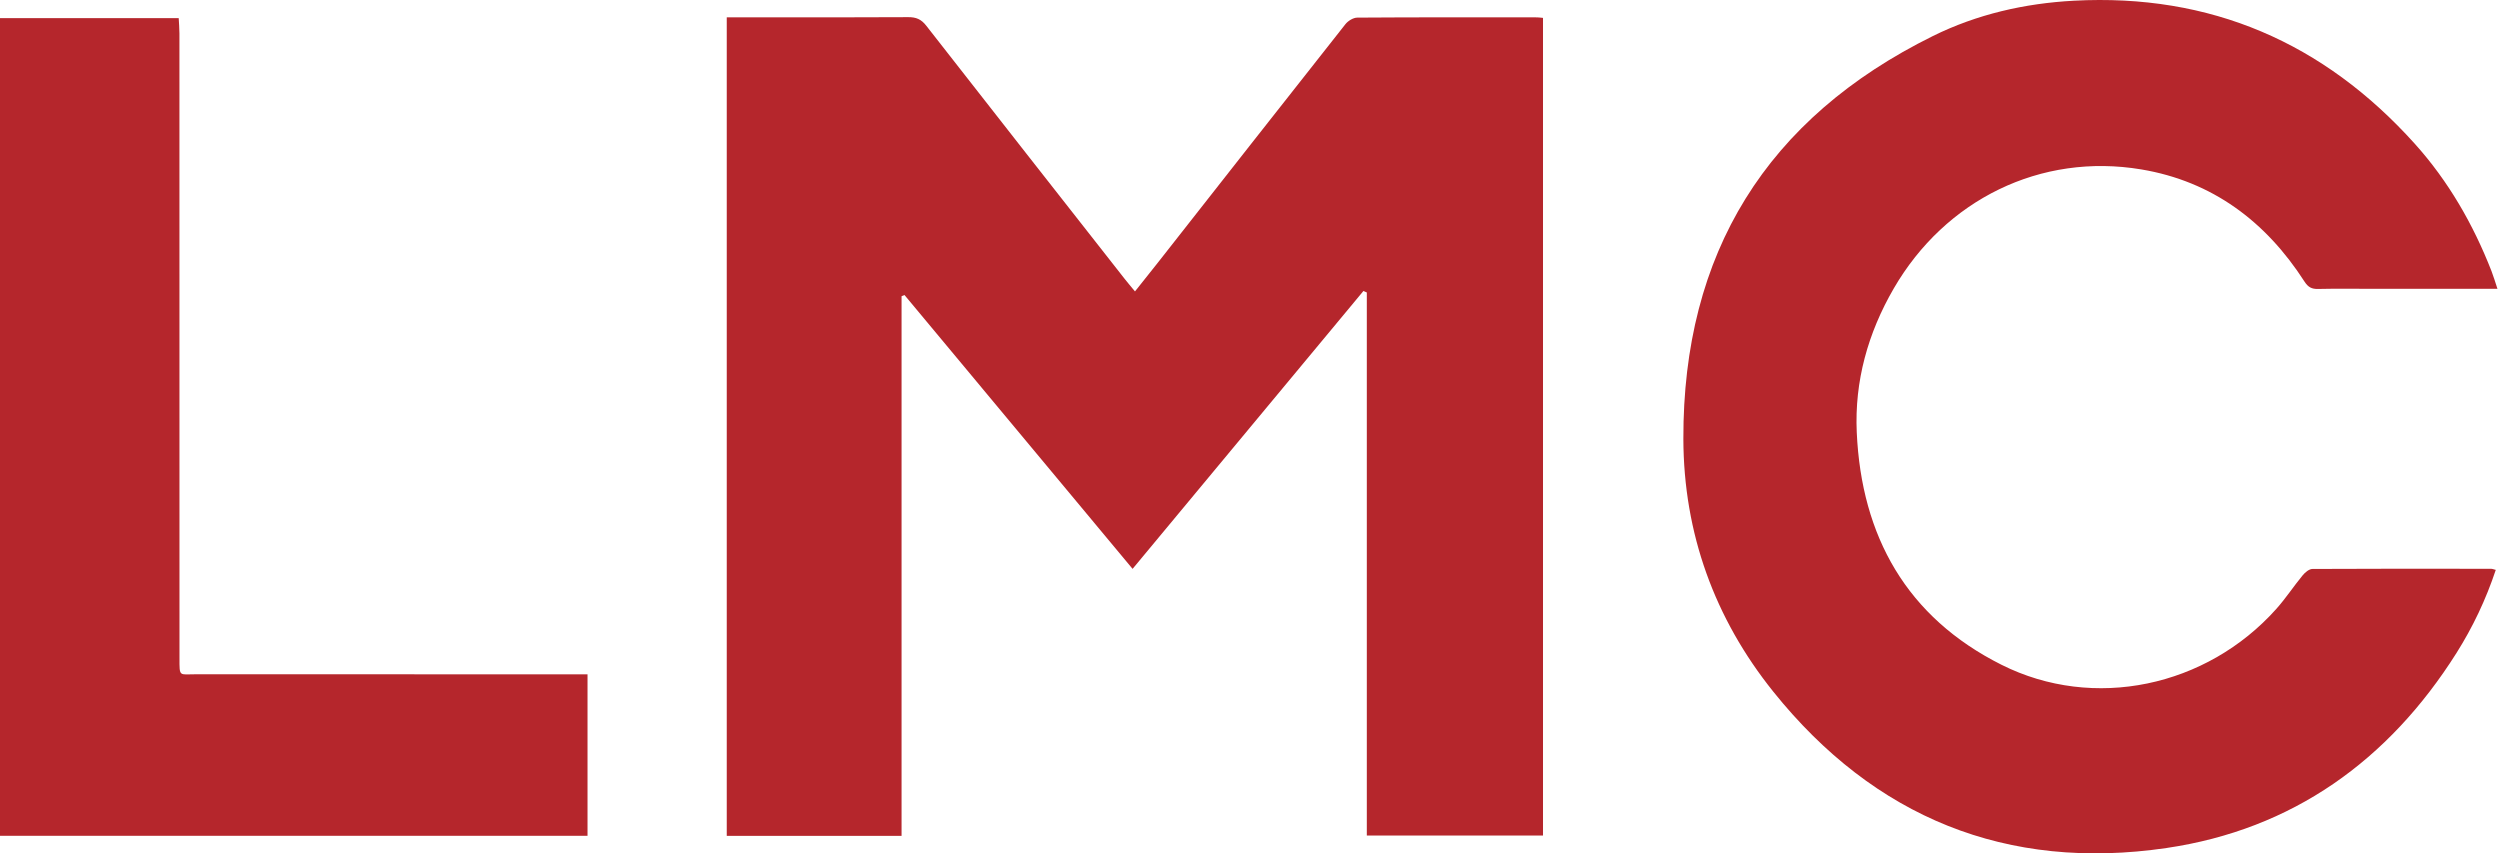
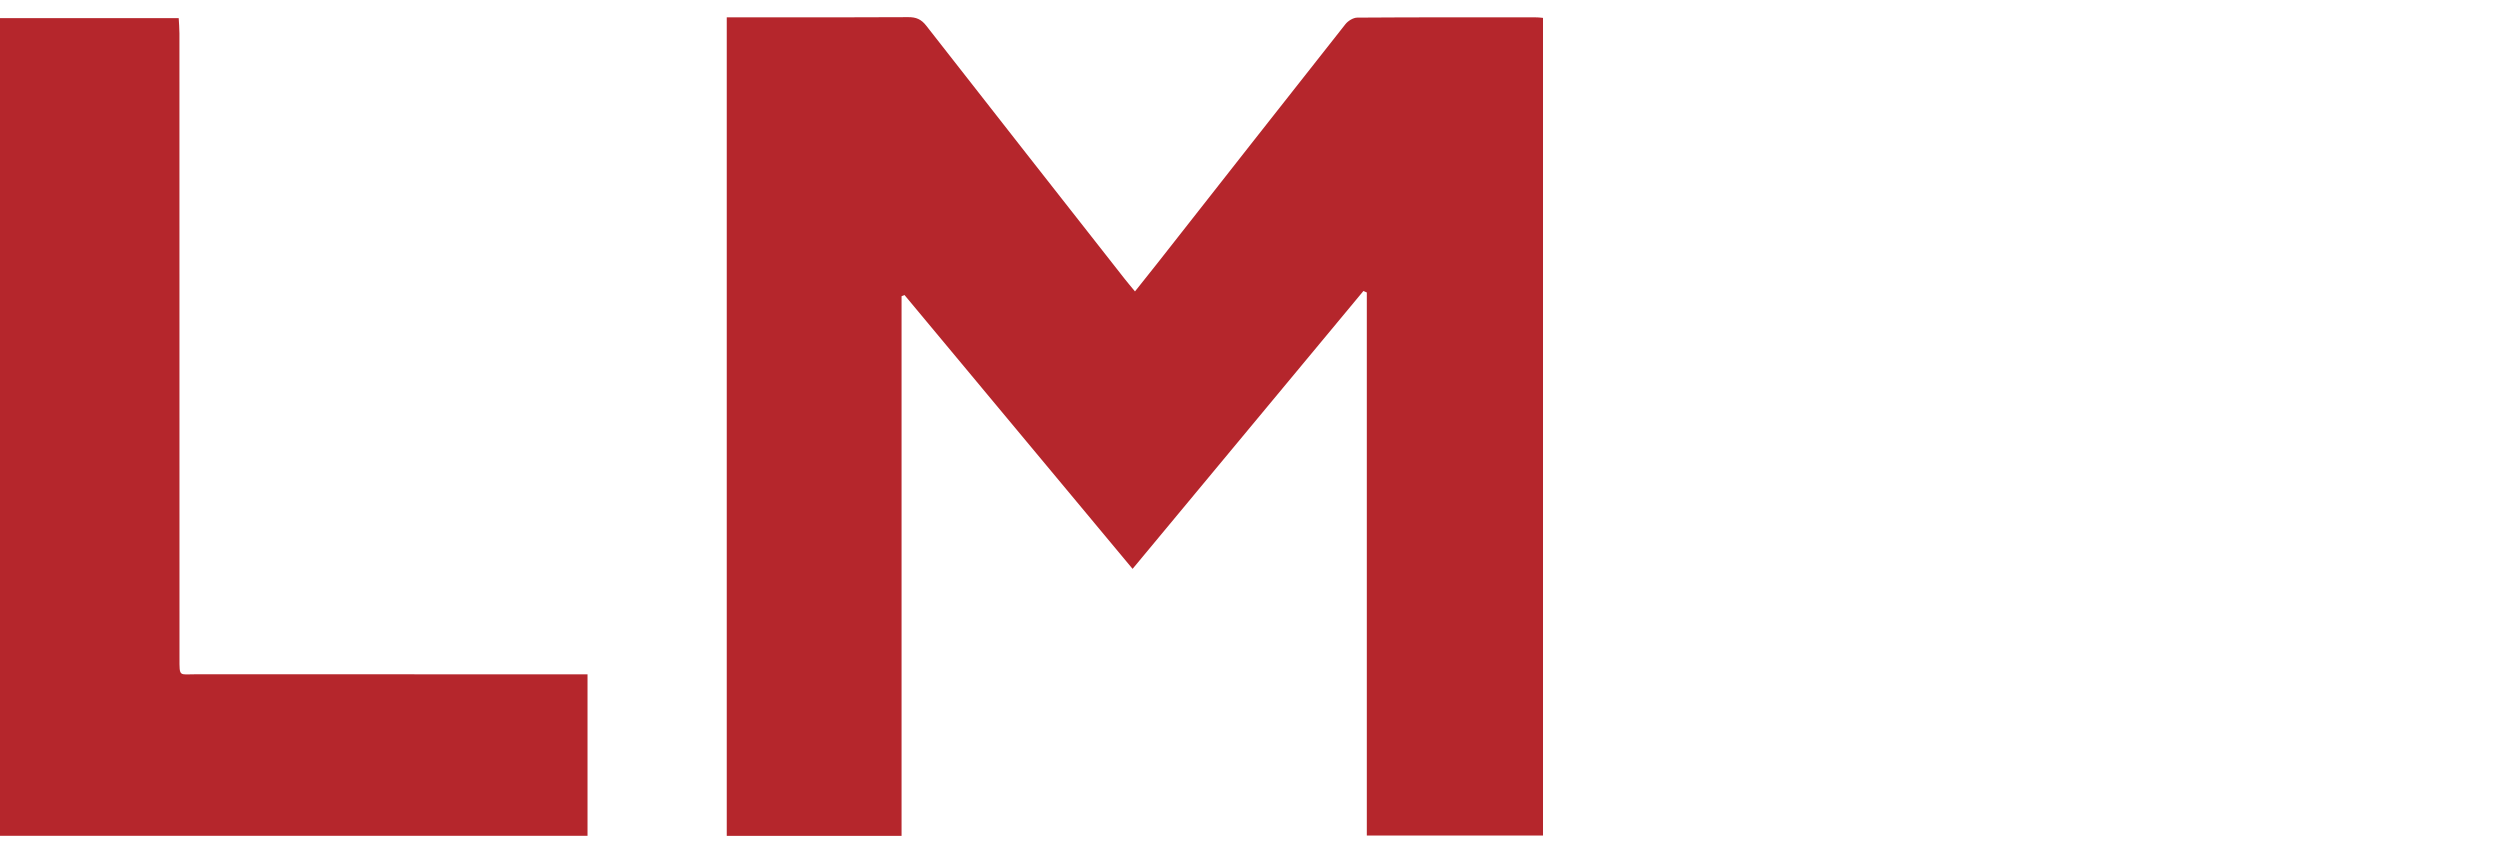
<svg xmlns="http://www.w3.org/2000/svg" width="208" height="71" viewBox="0 0 208 71" fill="none">
  <path d="M60.466 1.442C61.36 1.442 62.188 1.442 63.016 1.442C67.199 1.441 71.382 1.455 75.564 1.427C76.218 1.422 76.646 1.602 77.058 2.13C82.55 9.166 88.065 16.184 93.575 23.206C93.825 23.524 94.089 23.832 94.43 24.246C95.116 23.384 95.722 22.63 96.32 21.87C101.522 15.247 106.719 8.62 111.939 2.012C112.158 1.735 112.591 1.468 112.925 1.466C117.909 1.431 122.892 1.442 127.876 1.445C128.021 1.445 128.166 1.469 128.378 1.488C128.378 24.154 128.378 46.801 128.378 69.519C123.547 69.519 118.7 69.519 113.719 69.519C113.719 54.471 113.719 39.402 113.719 24.334C113.626 24.292 113.532 24.25 113.438 24.209C107.075 31.869 100.712 39.529 94.231 47.329C87.853 39.672 81.555 32.11 75.257 24.549C75.175 24.581 75.092 24.613 75.01 24.644C75.01 39.595 75.01 54.545 75.01 69.542C70.111 69.542 65.346 69.542 60.466 69.542C60.466 46.878 60.466 24.216 60.466 1.442Z" fill="#B5262C" />
-   <path d="M207.788 24.029C204.22 24.029 200.811 24.029 197.402 24.029C195.889 24.029 194.376 24.006 192.864 24.041C192.329 24.054 192.031 23.89 191.733 23.427C188.514 18.427 184.074 15.088 178.159 14.096C169.788 12.693 161.846 16.608 157.558 24.004C155.409 27.71 154.29 31.723 154.482 35.971C154.872 44.622 158.636 51.352 166.525 55.309C174.196 59.157 183.585 57.158 189.388 50.663C190.175 49.782 190.828 48.782 191.581 47.868C191.781 47.624 192.119 47.339 192.395 47.337C197.349 47.307 202.303 47.318 207.257 47.324C207.366 47.324 207.476 47.373 207.648 47.414C206.83 49.875 205.742 52.169 204.382 54.325C198.727 63.285 190.731 69.016 180.242 70.556C166.976 72.503 155.947 68.022 147.54 57.548C142.644 51.448 140.076 44.358 140.056 36.515C140.015 21.075 146.963 9.845 160.821 2.996C164.491 1.182 168.464 0.278 172.548 0.059C183.905 -0.549 193.333 3.539 200.906 11.956C203.708 15.071 205.771 18.661 207.294 22.56C207.464 22.997 207.594 23.45 207.788 24.029Z" fill="#B5262C" />
  <path d="M0 69.539C0 46.82 0 24.195 0 1.506C4.942 1.506 9.85 1.506 14.868 1.506C14.889 1.924 14.929 2.353 14.929 2.781C14.932 20.105 14.932 37.428 14.933 54.751C14.933 56.345 14.894 56.099 16.259 56.1C26.73 56.106 37.201 56.103 47.672 56.103C48.051 56.103 48.43 56.103 48.882 56.103C48.882 60.624 48.882 65.055 48.882 69.539C32.609 69.539 16.34 69.539 0 69.539Z" fill="#B5262C" />
</svg>